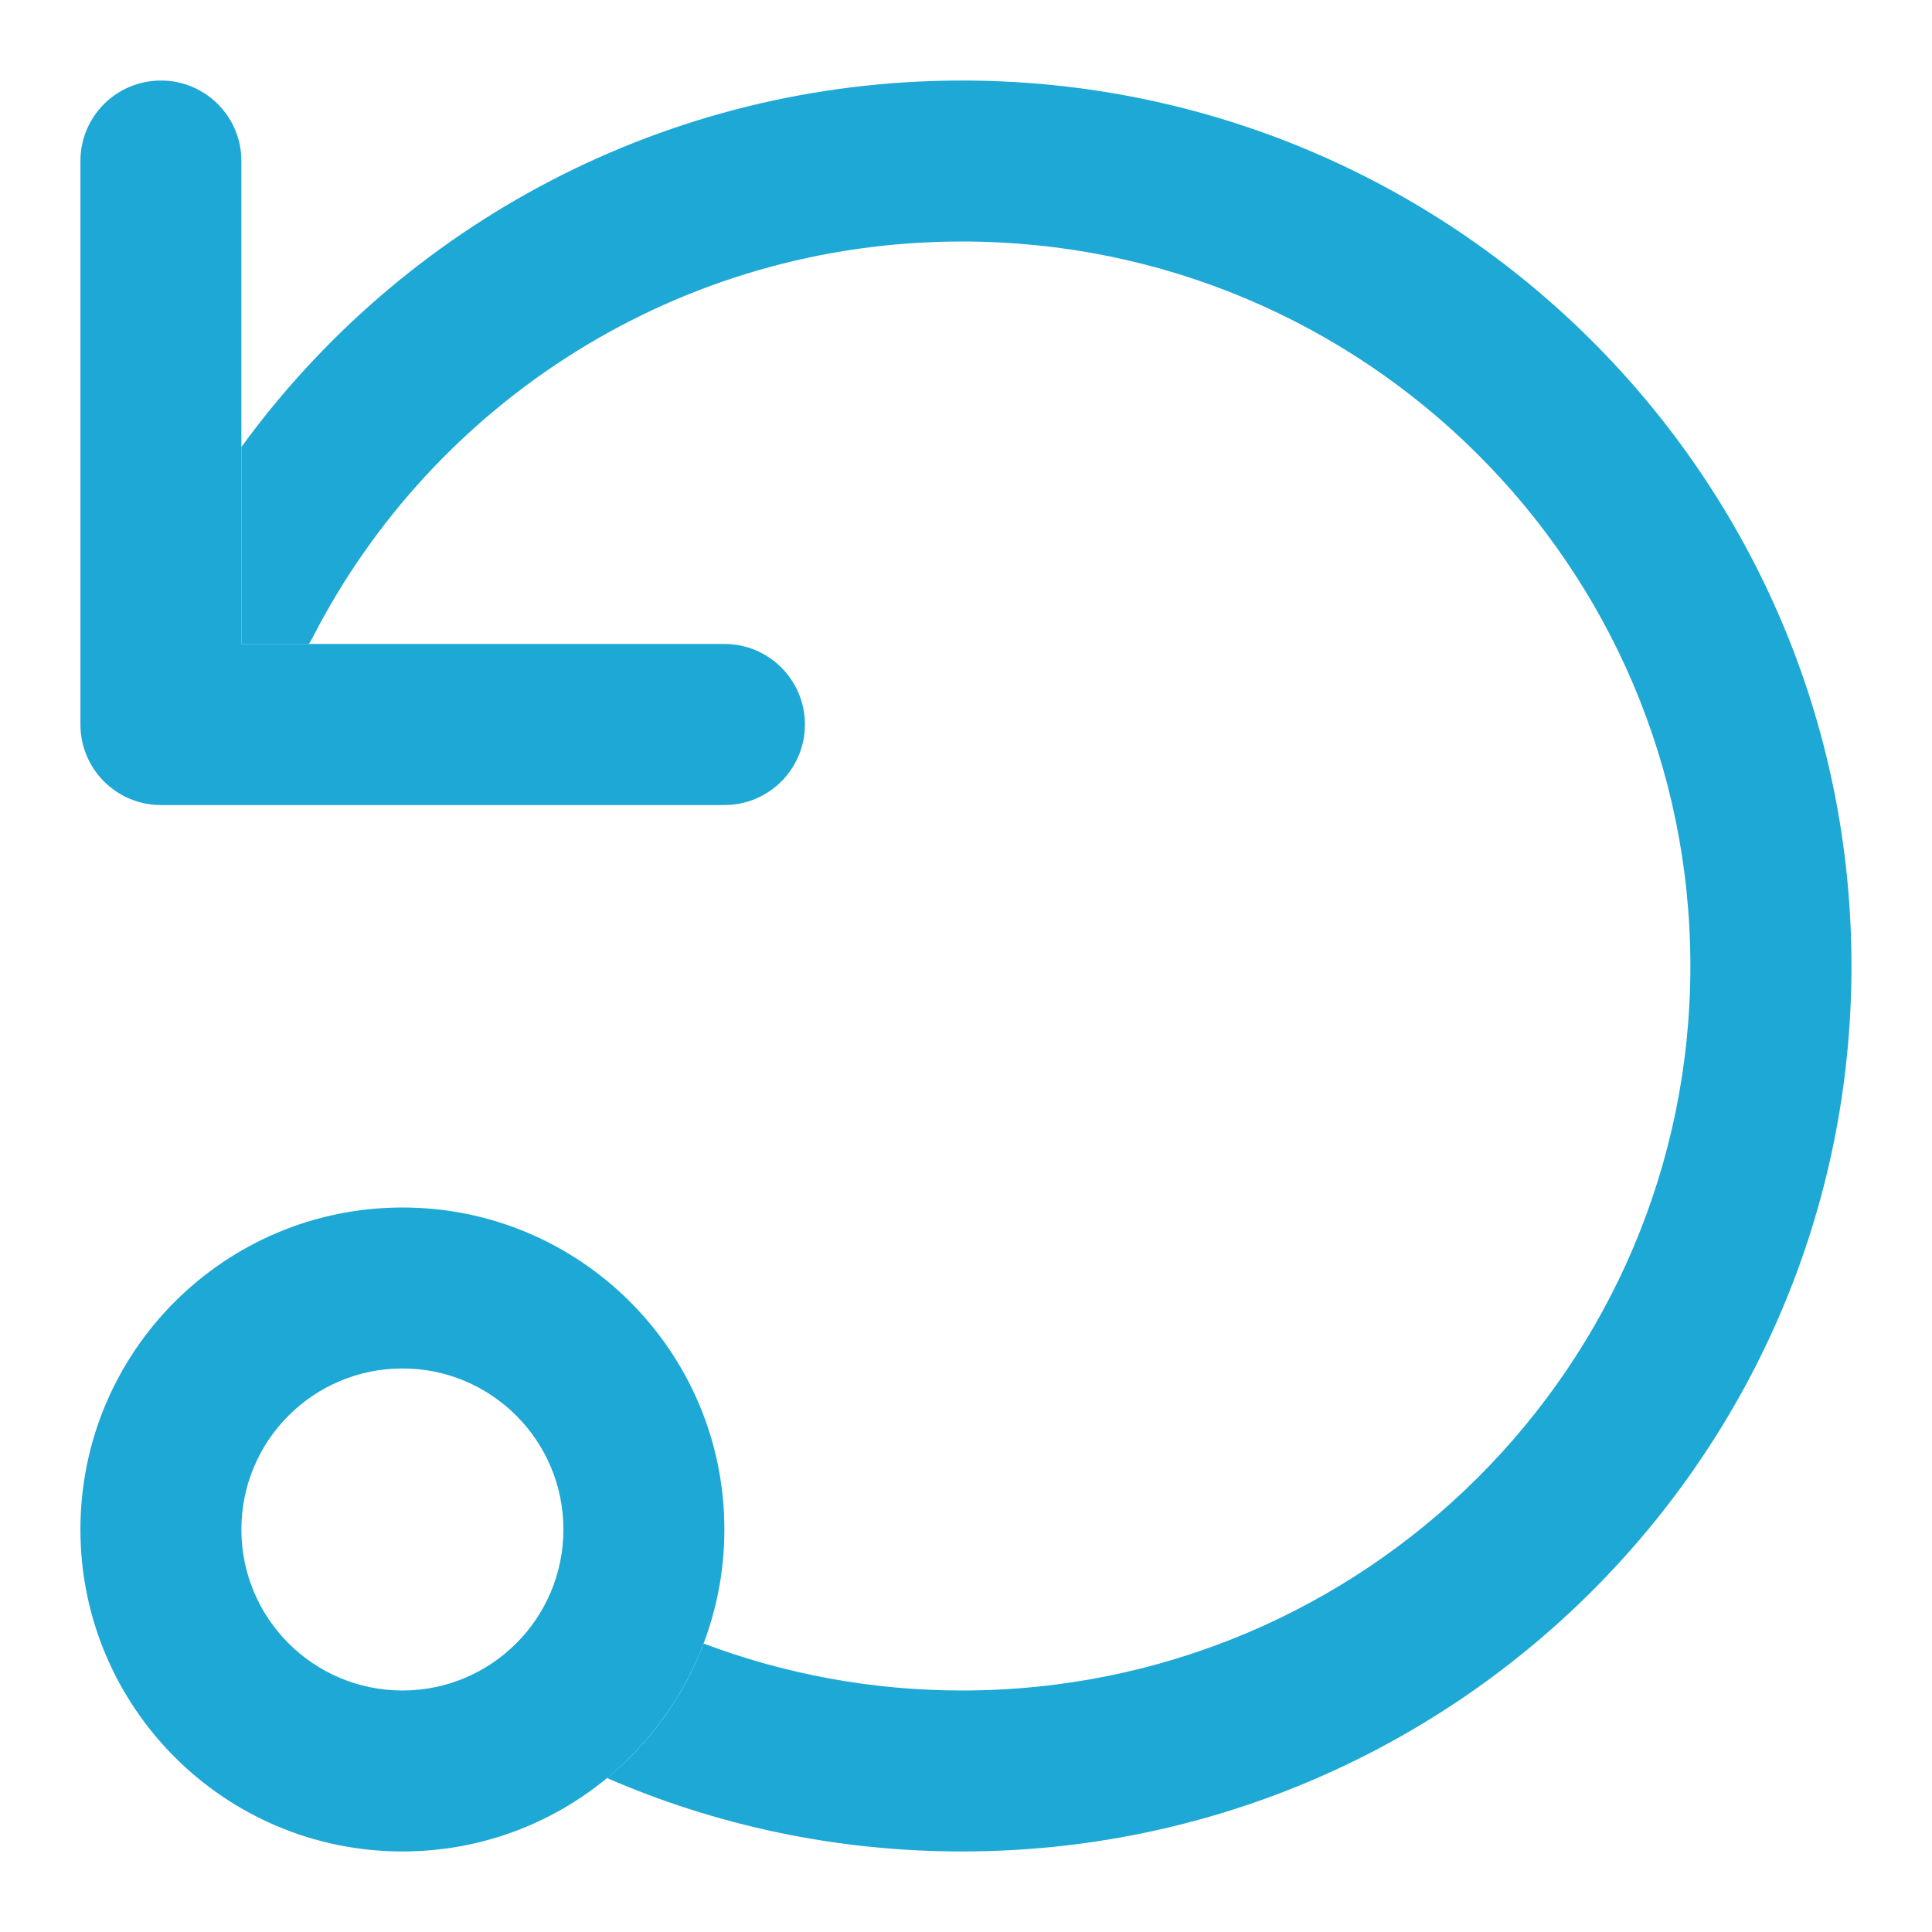
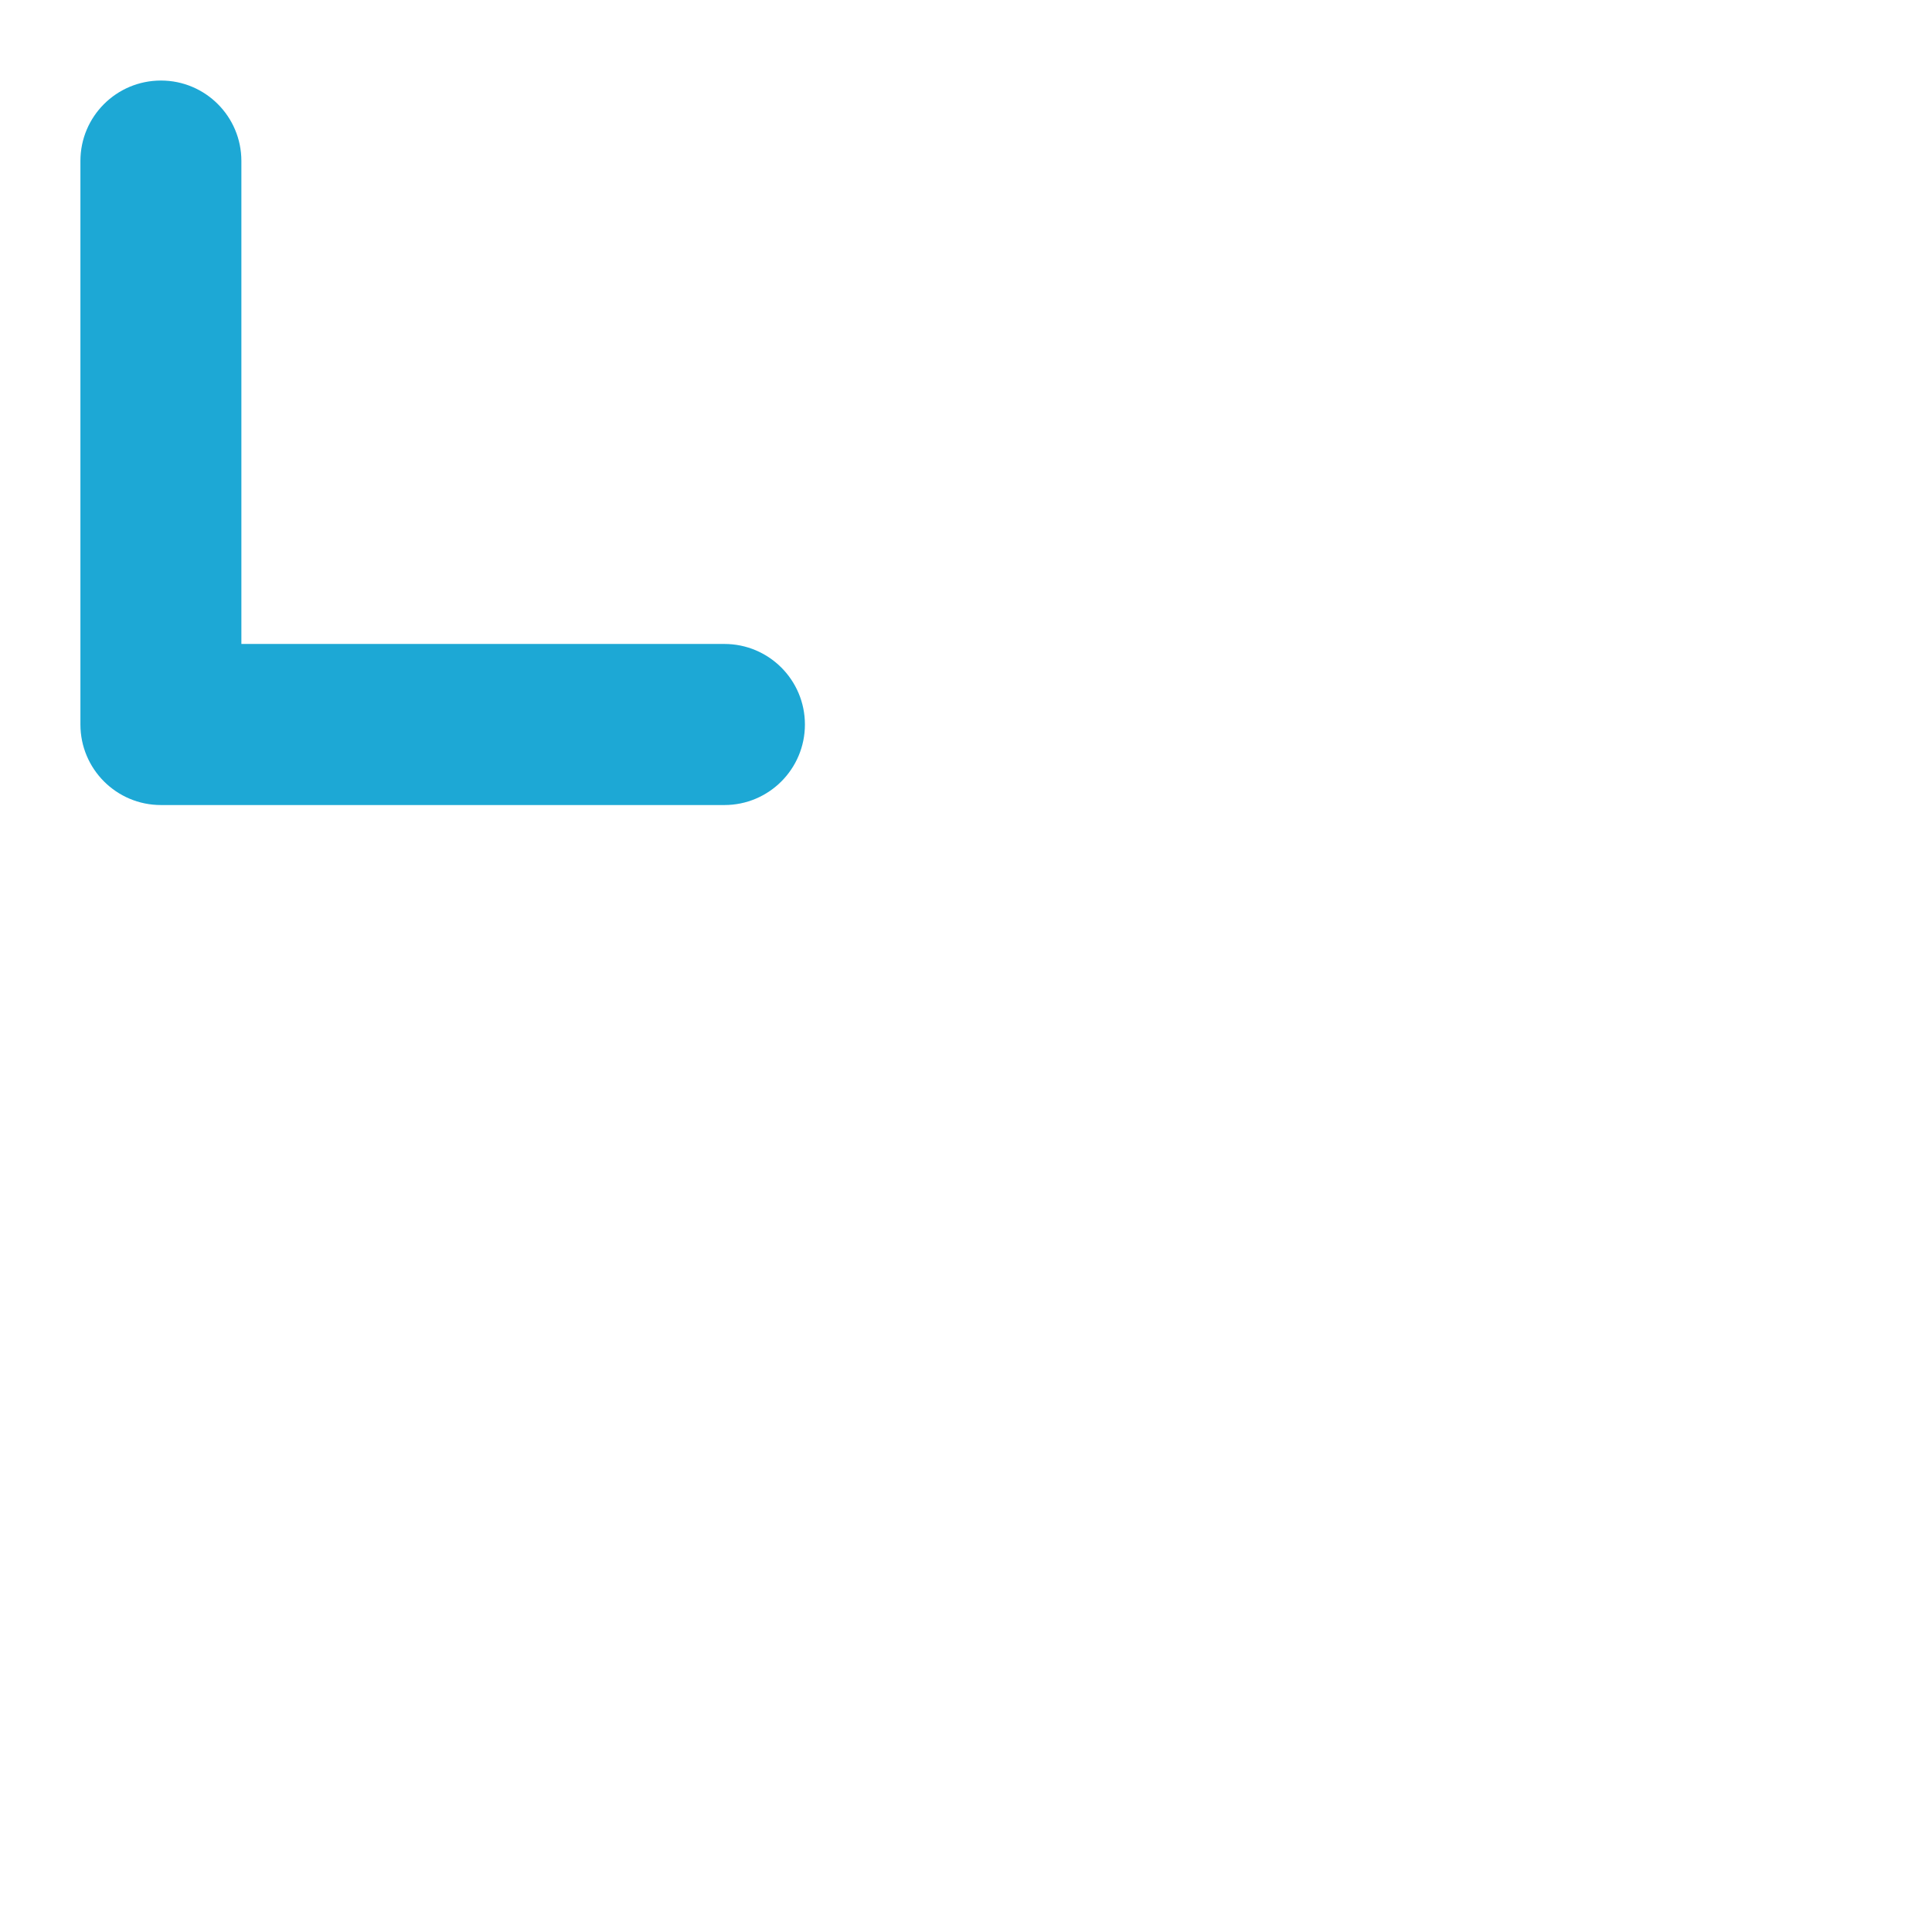
<svg xmlns="http://www.w3.org/2000/svg" width="16" height="16" viewBox="0 0 16 16" fill="none">
-   <path fill-rule="evenodd" clip-rule="evenodd" d="M3.333 11.333C2.596 11.333 1.999 11.93 1.999 12.666C1.999 13.403 2.596 14 3.333 14C4.069 14 4.666 13.403 4.666 12.666C4.666 11.93 4.069 11.333 3.333 11.333ZM0.666 12.666C0.666 11.194 1.86 10 3.333 10C4.805 10 5.999 11.194 5.999 12.666C5.999 14.139 4.805 15.333 3.333 15.333C1.86 15.333 0.666 14.139 0.666 12.666Z" fill="#1DA8D5" />
  <path fill-rule="evenodd" clip-rule="evenodd" d="M6.666 6C6.666 6.368 6.368 6.667 5.999 6.667H1.333C0.964 6.667 0.666 6.368 0.666 6V1.333C0.666 0.965 0.964 0.667 1.333 0.667C1.701 0.667 1.999 0.965 1.999 1.333V5.333H5.999C6.368 5.333 6.666 5.632 6.666 6Z" fill="#1DA8D5" />
-   <path d="M2.592 5.274C2.582 5.295 2.57 5.314 2.558 5.333H1.999V3.702C3.337 1.863 5.512 0.667 7.967 0.667C12.032 0.667 15.333 3.947 15.333 8C15.333 12.053 12.032 15.333 7.967 15.333C6.923 15.333 5.929 15.117 5.027 14.725C5.383 14.433 5.661 14.05 5.827 13.611C6.492 13.862 7.213 14 7.967 14C11.302 14 13.999 11.311 13.999 8C13.999 4.689 11.302 2 7.967 2C5.623 2 3.591 3.33 2.592 5.274Z" fill="#1DA8D5" />
</svg>